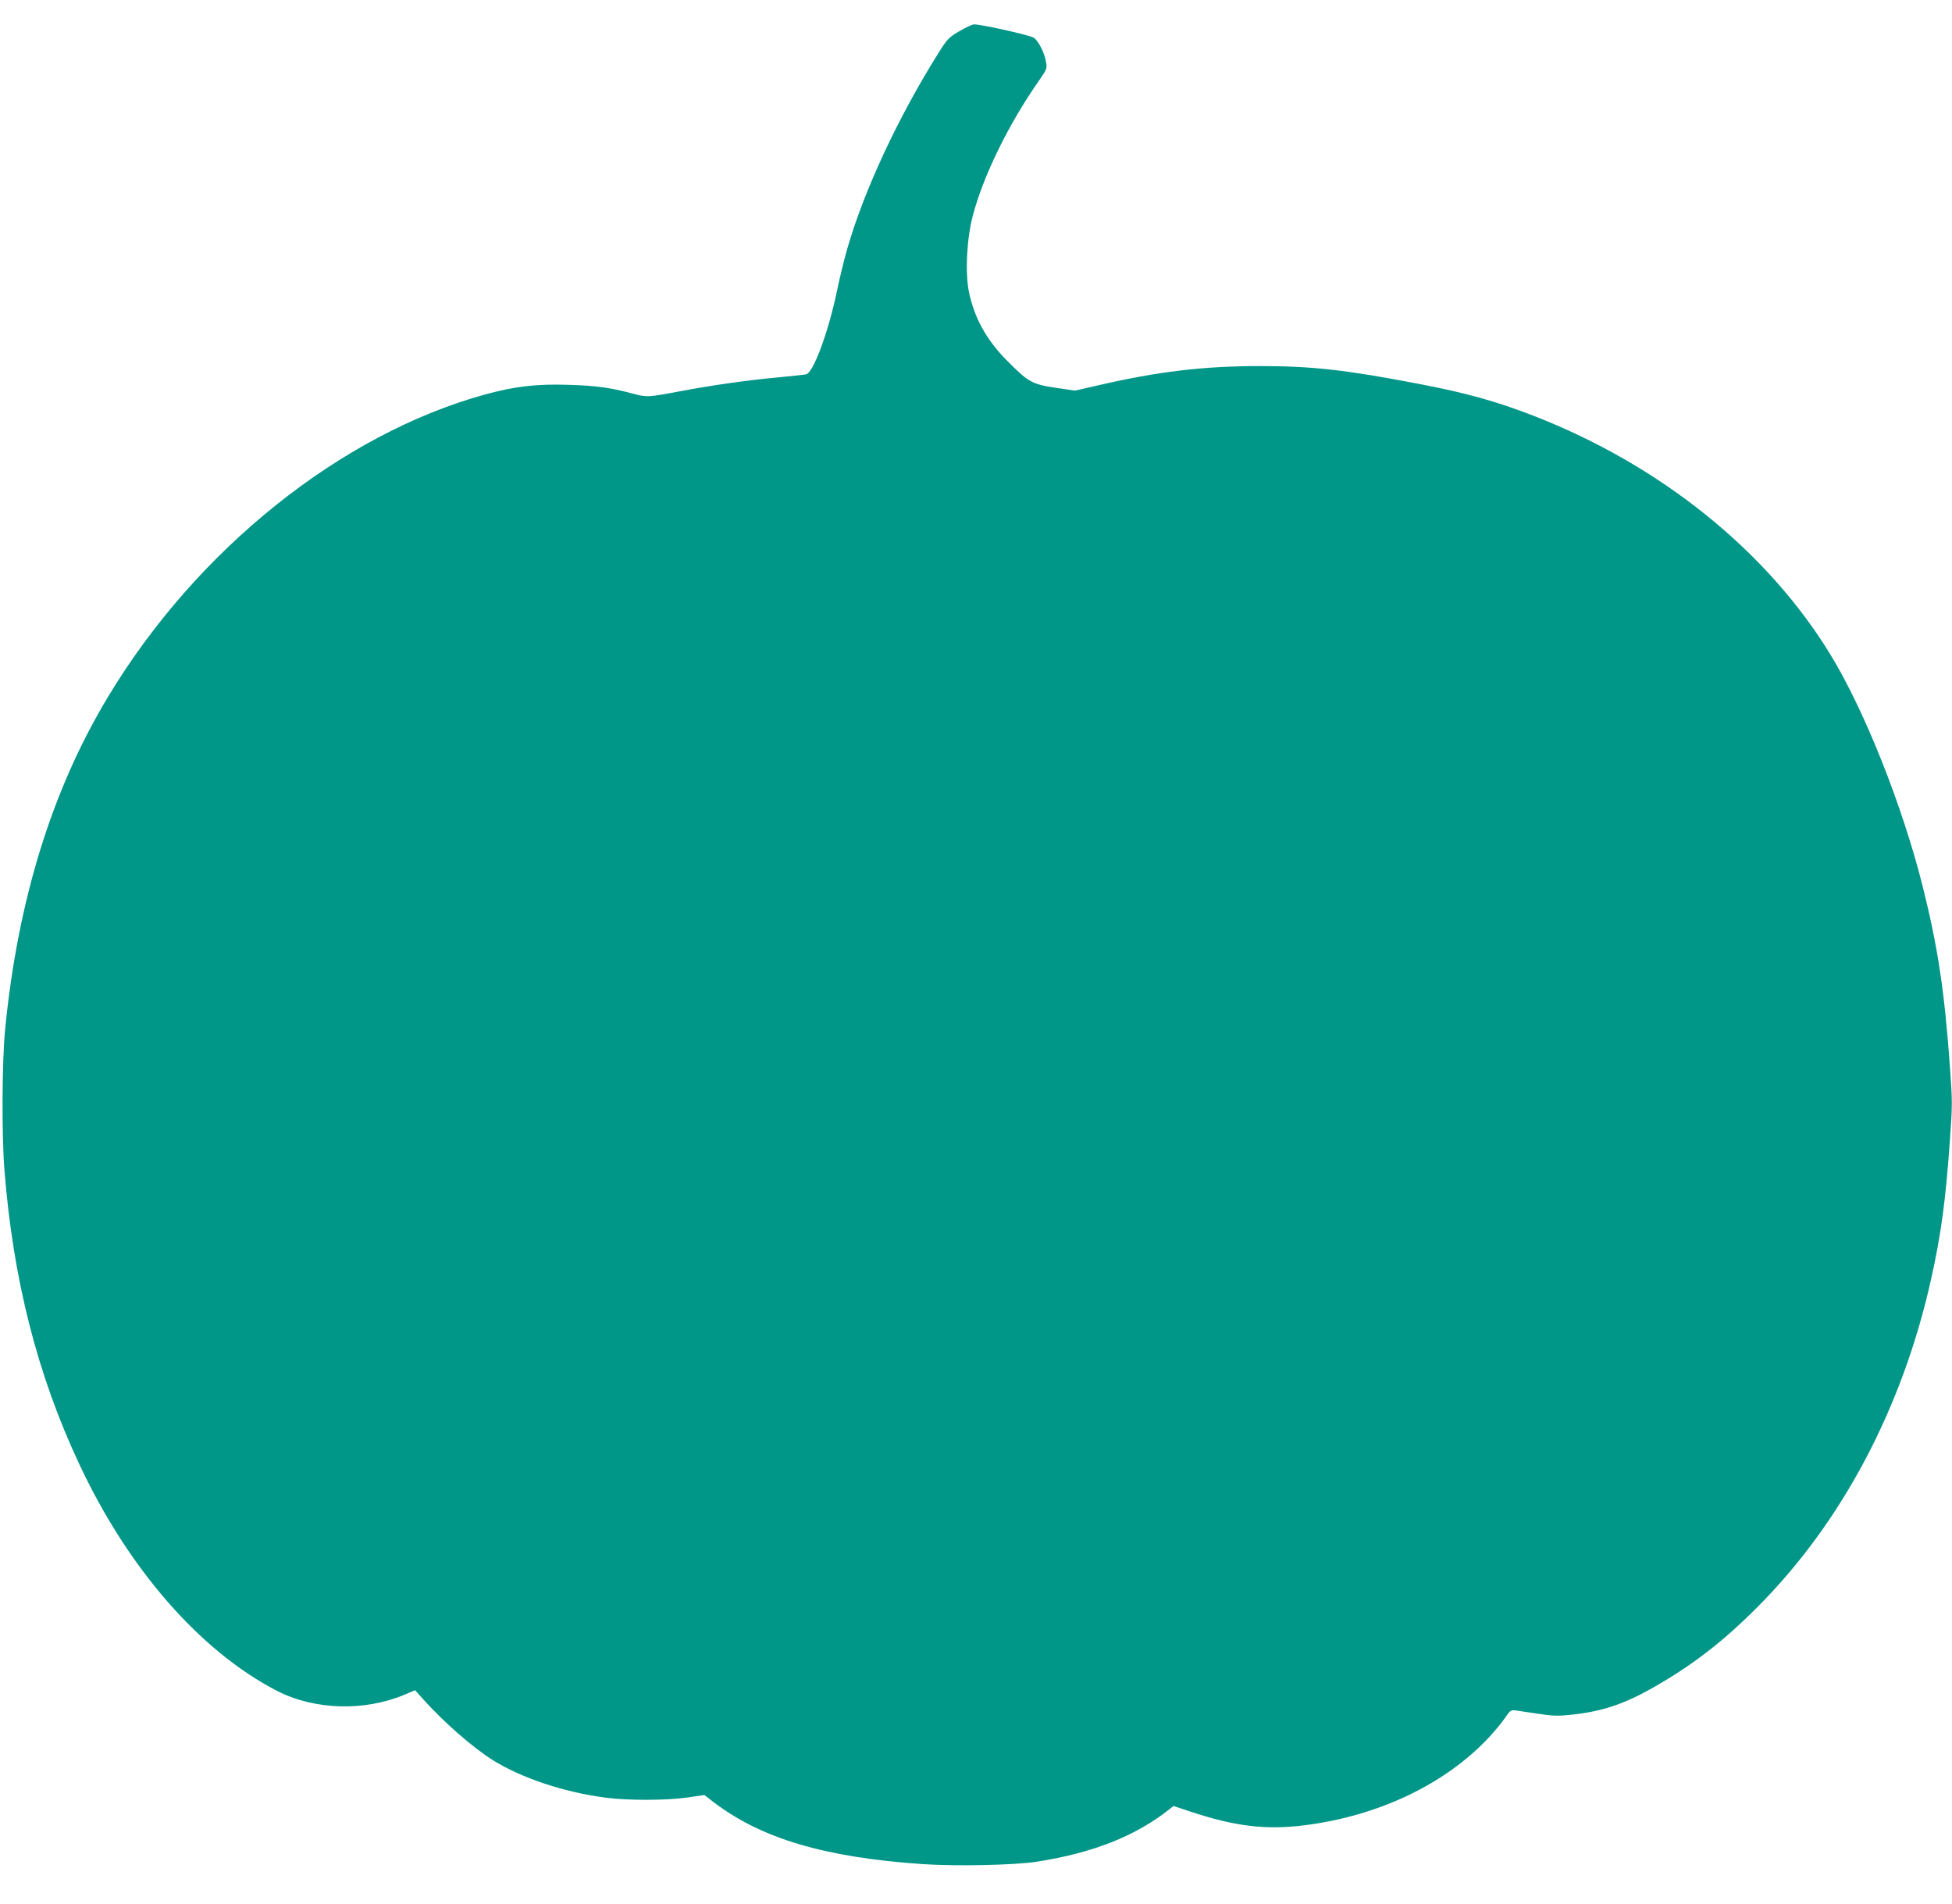
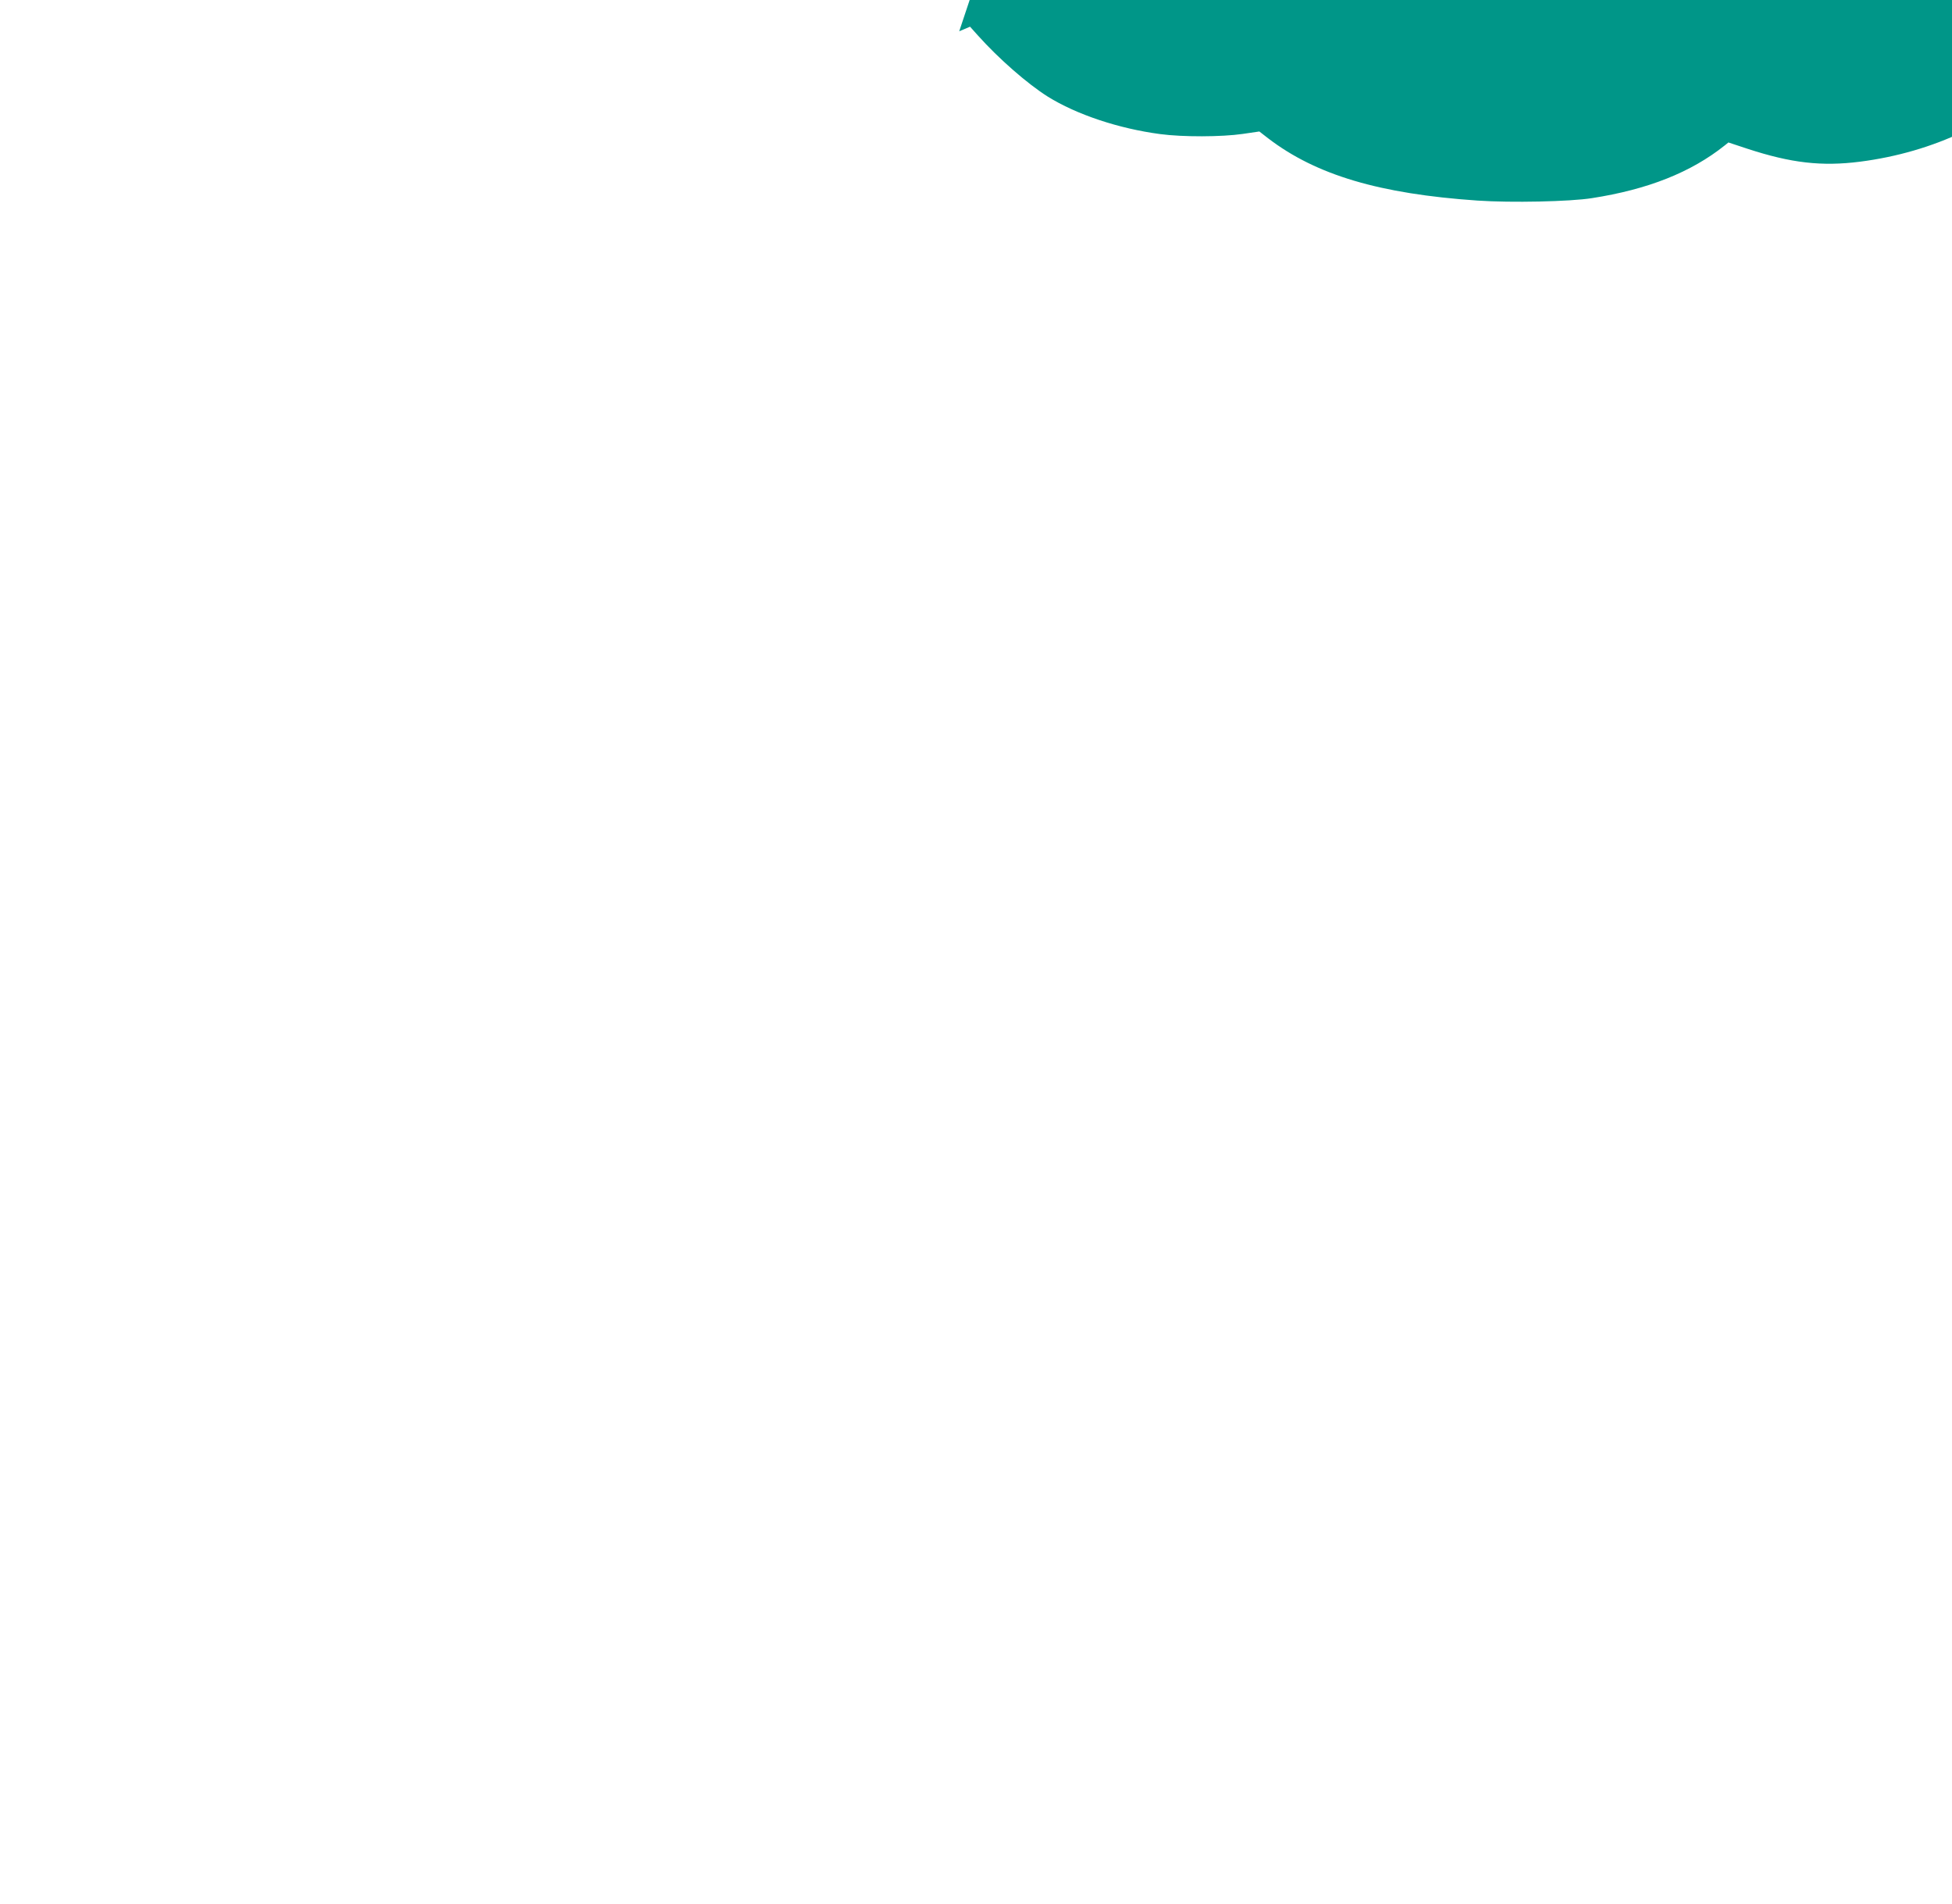
<svg xmlns="http://www.w3.org/2000/svg" version="1.0" width="1280pt" height="1248pt" viewBox="0 0 1280 1248" preserveAspectRatio="xMidYMid meet">
  <g transform="translate(0,1248) scale(0.1,-0.1)" fill="#009688" stroke="none">
-     <path d="M6290 12275 c-69 -41 -78 -50 -136 -142 -265 -423 -487 -898 -598 -1283 -20 -69 -52 -200 -71 -293 -56 -262 -153 -523 -199 -531 -12 -3 -99 -12 -193 -21 -196 -18 -433 -52 -638 -91 -207 -39 -214 -39 -304 -15 -144 39 -243 53 -423 58 -208 7 -352 -10 -543 -62 -949 -260 -1897 -1019 -2477 -1984 -367 -609 -591 -1333 -674 -2176 -21 -207 -23 -696 -5 -925 57 -718 215 -1340 490 -1927 320 -685 793 -1228 1297 -1488 245 -126 572 -136 835 -26 l71 30 51 -57 c138 -154 325 -317 458 -401 189 -118 466 -210 737 -246 149 -20 404 -19 542 1 l109 16 58 -45 c315 -241 731 -364 1373 -408 220 -15 606 -7 750 16 367 57 649 169 870 345 l25 20 124 -41 c287 -94 487 -117 739 -85 483 62 916 268 1203 573 41 44 90 103 109 132 31 46 38 51 65 48 17 -2 83 -12 149 -22 103 -16 133 -16 227 -6 191 21 332 67 513 168 266 150 468 304 701 538 553 554 952 1307 1139 2154 64 286 94 508 122 902 17 235 17 258 0 490 -35 489 -79 781 -177 1173 -132 528 -380 1153 -604 1521 -415 681 -1116 1246 -1951 1570 -242 94 -447 151 -754 209 -480 92 -698 116 -1039 116 -371 0 -669 -36 -1059 -126 l-153 -35 -128 19 c-155 23 -178 37 -321 181 -132 134 -211 277 -246 446 -26 125 -15 345 24 497 68 261 233 600 432 885 56 81 57 84 49 128 -11 61 -48 134 -79 157 -24 17 -345 89 -394 88 -12 -1 -55 -21 -96 -45z" />
+     <path d="M6290 12275 l71 30 51 -57 c138 -154 325 -317 458 -401 189 -118 466 -210 737 -246 149 -20 404 -19 542 1 l109 16 58 -45 c315 -241 731 -364 1373 -408 220 -15 606 -7 750 16 367 57 649 169 870 345 l25 20 124 -41 c287 -94 487 -117 739 -85 483 62 916 268 1203 573 41 44 90 103 109 132 31 46 38 51 65 48 17 -2 83 -12 149 -22 103 -16 133 -16 227 -6 191 21 332 67 513 168 266 150 468 304 701 538 553 554 952 1307 1139 2154 64 286 94 508 122 902 17 235 17 258 0 490 -35 489 -79 781 -177 1173 -132 528 -380 1153 -604 1521 -415 681 -1116 1246 -1951 1570 -242 94 -447 151 -754 209 -480 92 -698 116 -1039 116 -371 0 -669 -36 -1059 -126 l-153 -35 -128 19 c-155 23 -178 37 -321 181 -132 134 -211 277 -246 446 -26 125 -15 345 24 497 68 261 233 600 432 885 56 81 57 84 49 128 -11 61 -48 134 -79 157 -24 17 -345 89 -394 88 -12 -1 -55 -21 -96 -45z" />
  </g>
</svg>